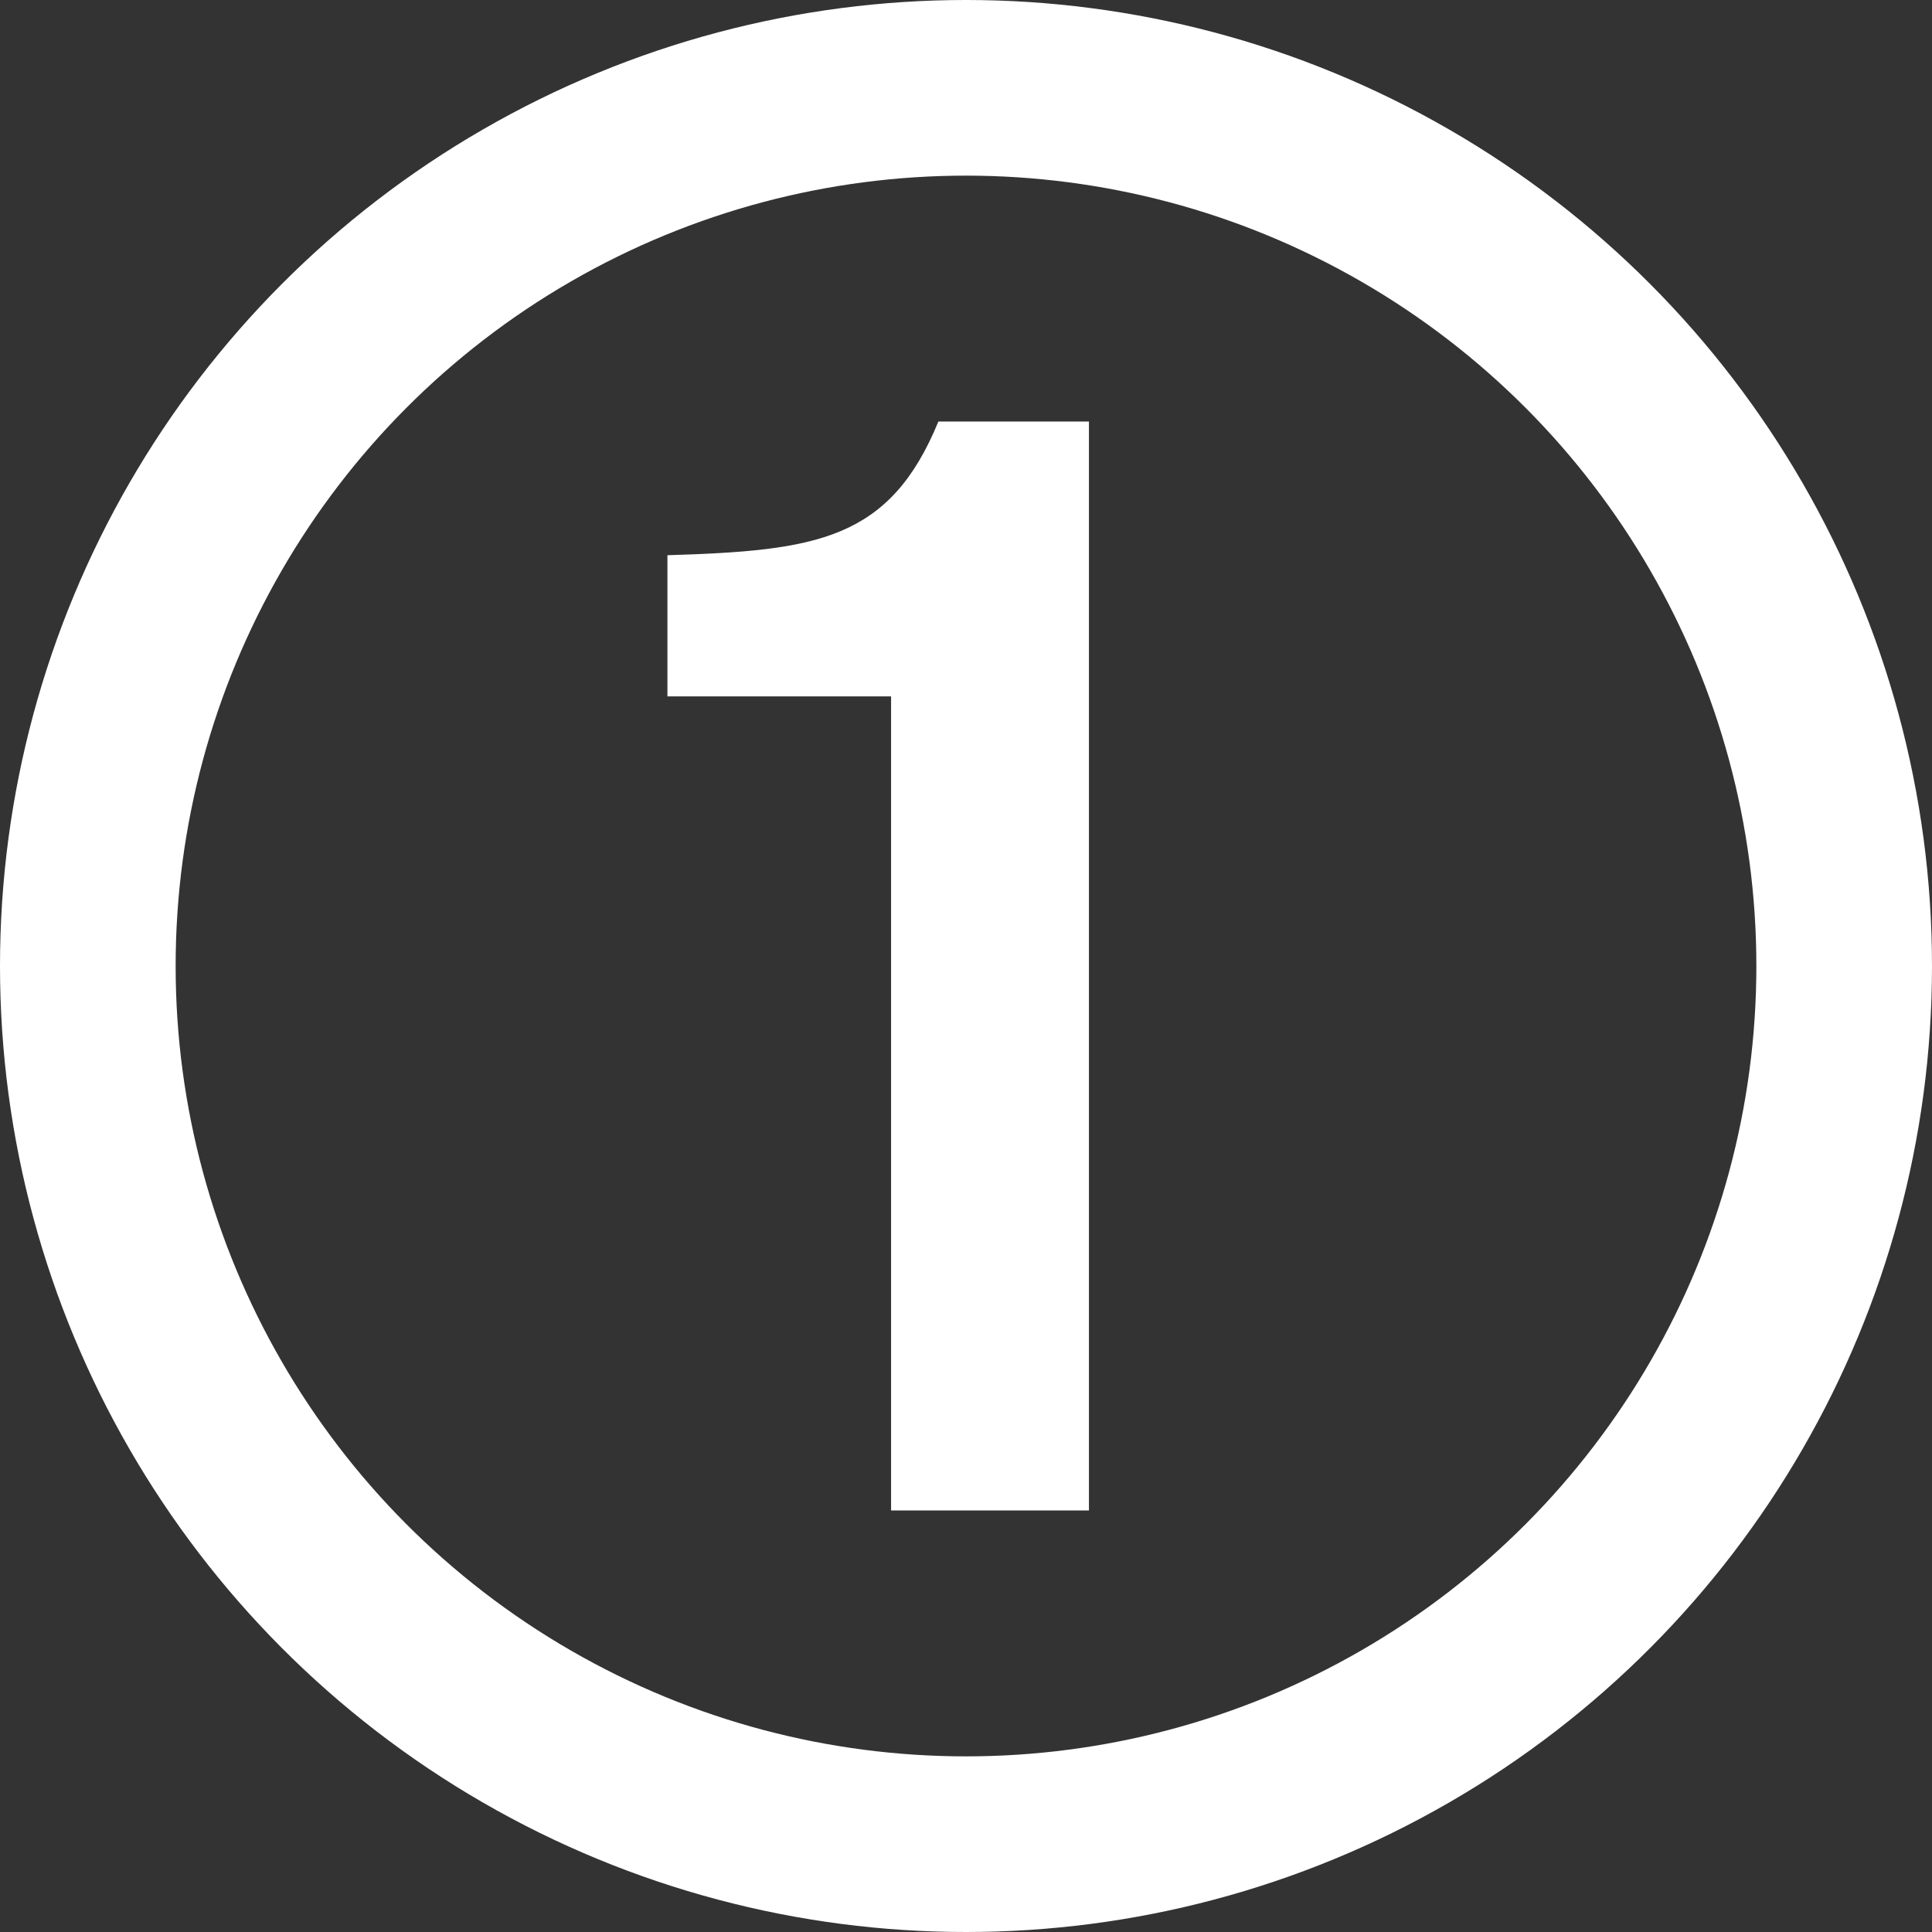
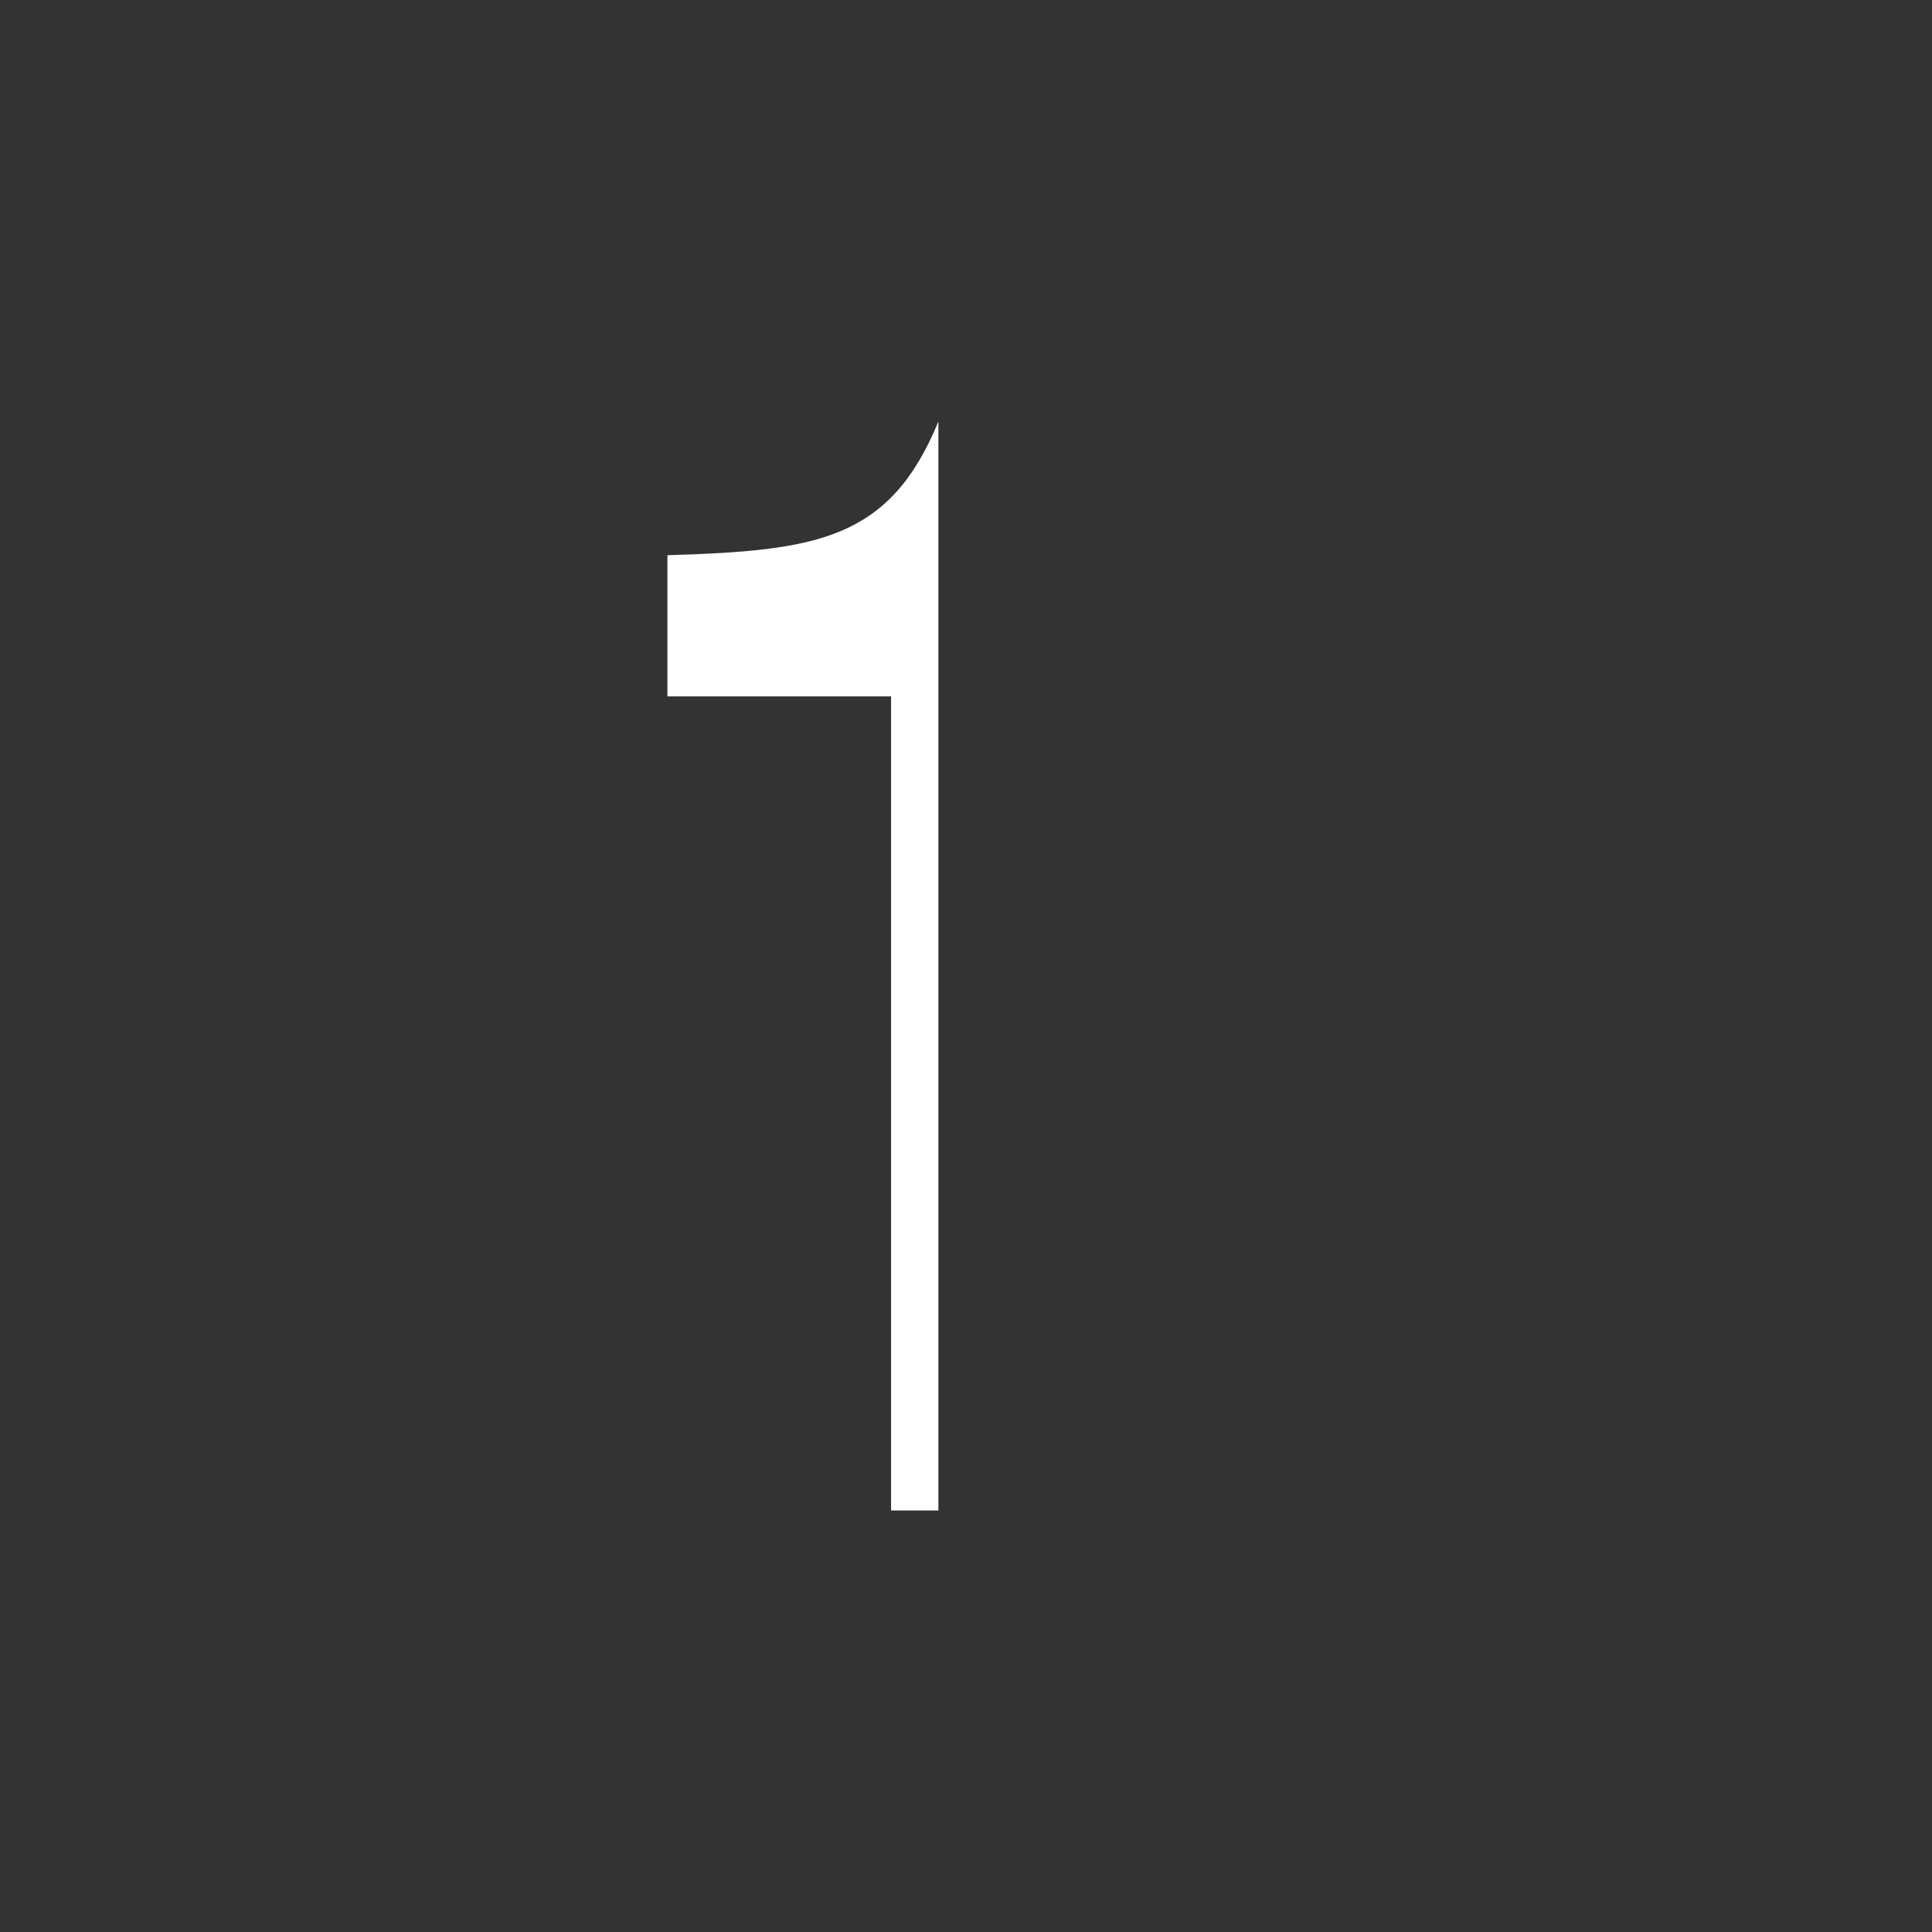
<svg xmlns="http://www.w3.org/2000/svg" width="55" height="55" viewBox="0 0 55 55" fill="none">
  <rect x="0" y="0" width="55" height="55" fill="#333333" stroke="none" />
-   <circle cx="27.5" cy="27.5" r="25" stroke="white" stroke-width="5" />
-   <path d="M31 43H25.367V19.825H19V15.806C23.245 15.677 25.326 15.378 26.714 12H31V43Z" fill="white" />
+   <path d="M31 43H25.367V19.825H19V15.806C23.245 15.677 25.326 15.378 26.714 12V43Z" fill="white" />
</svg>